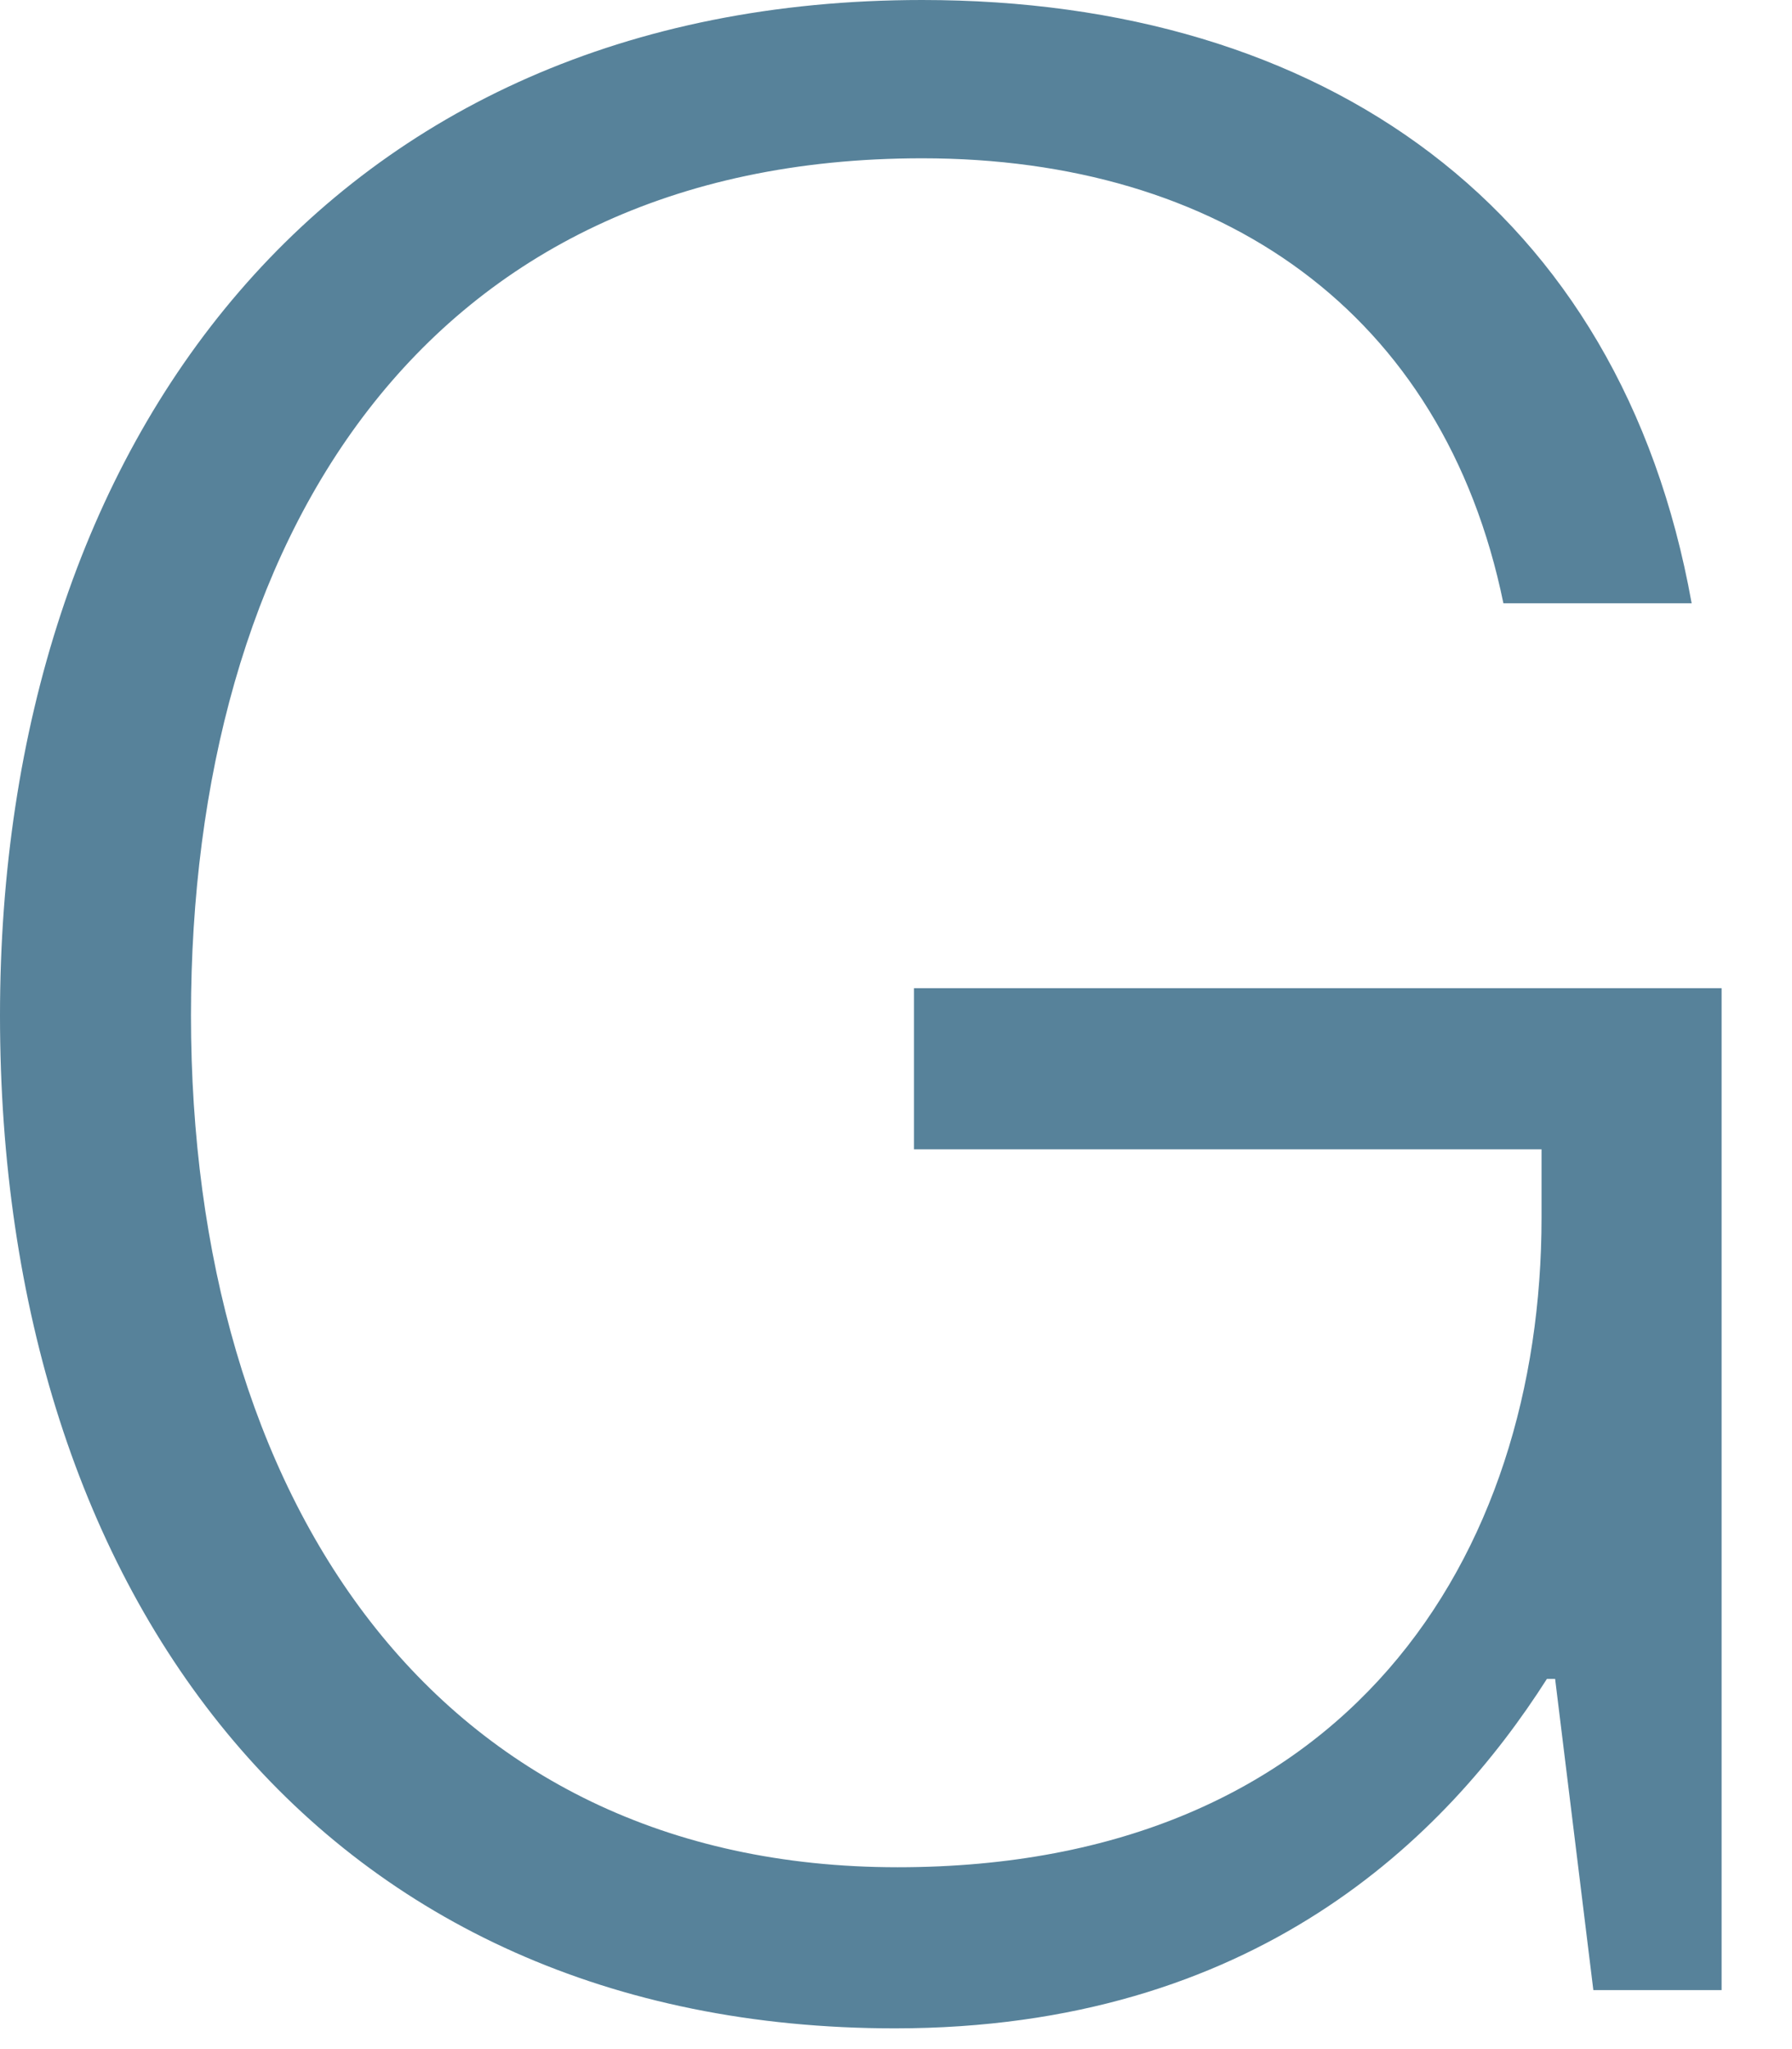
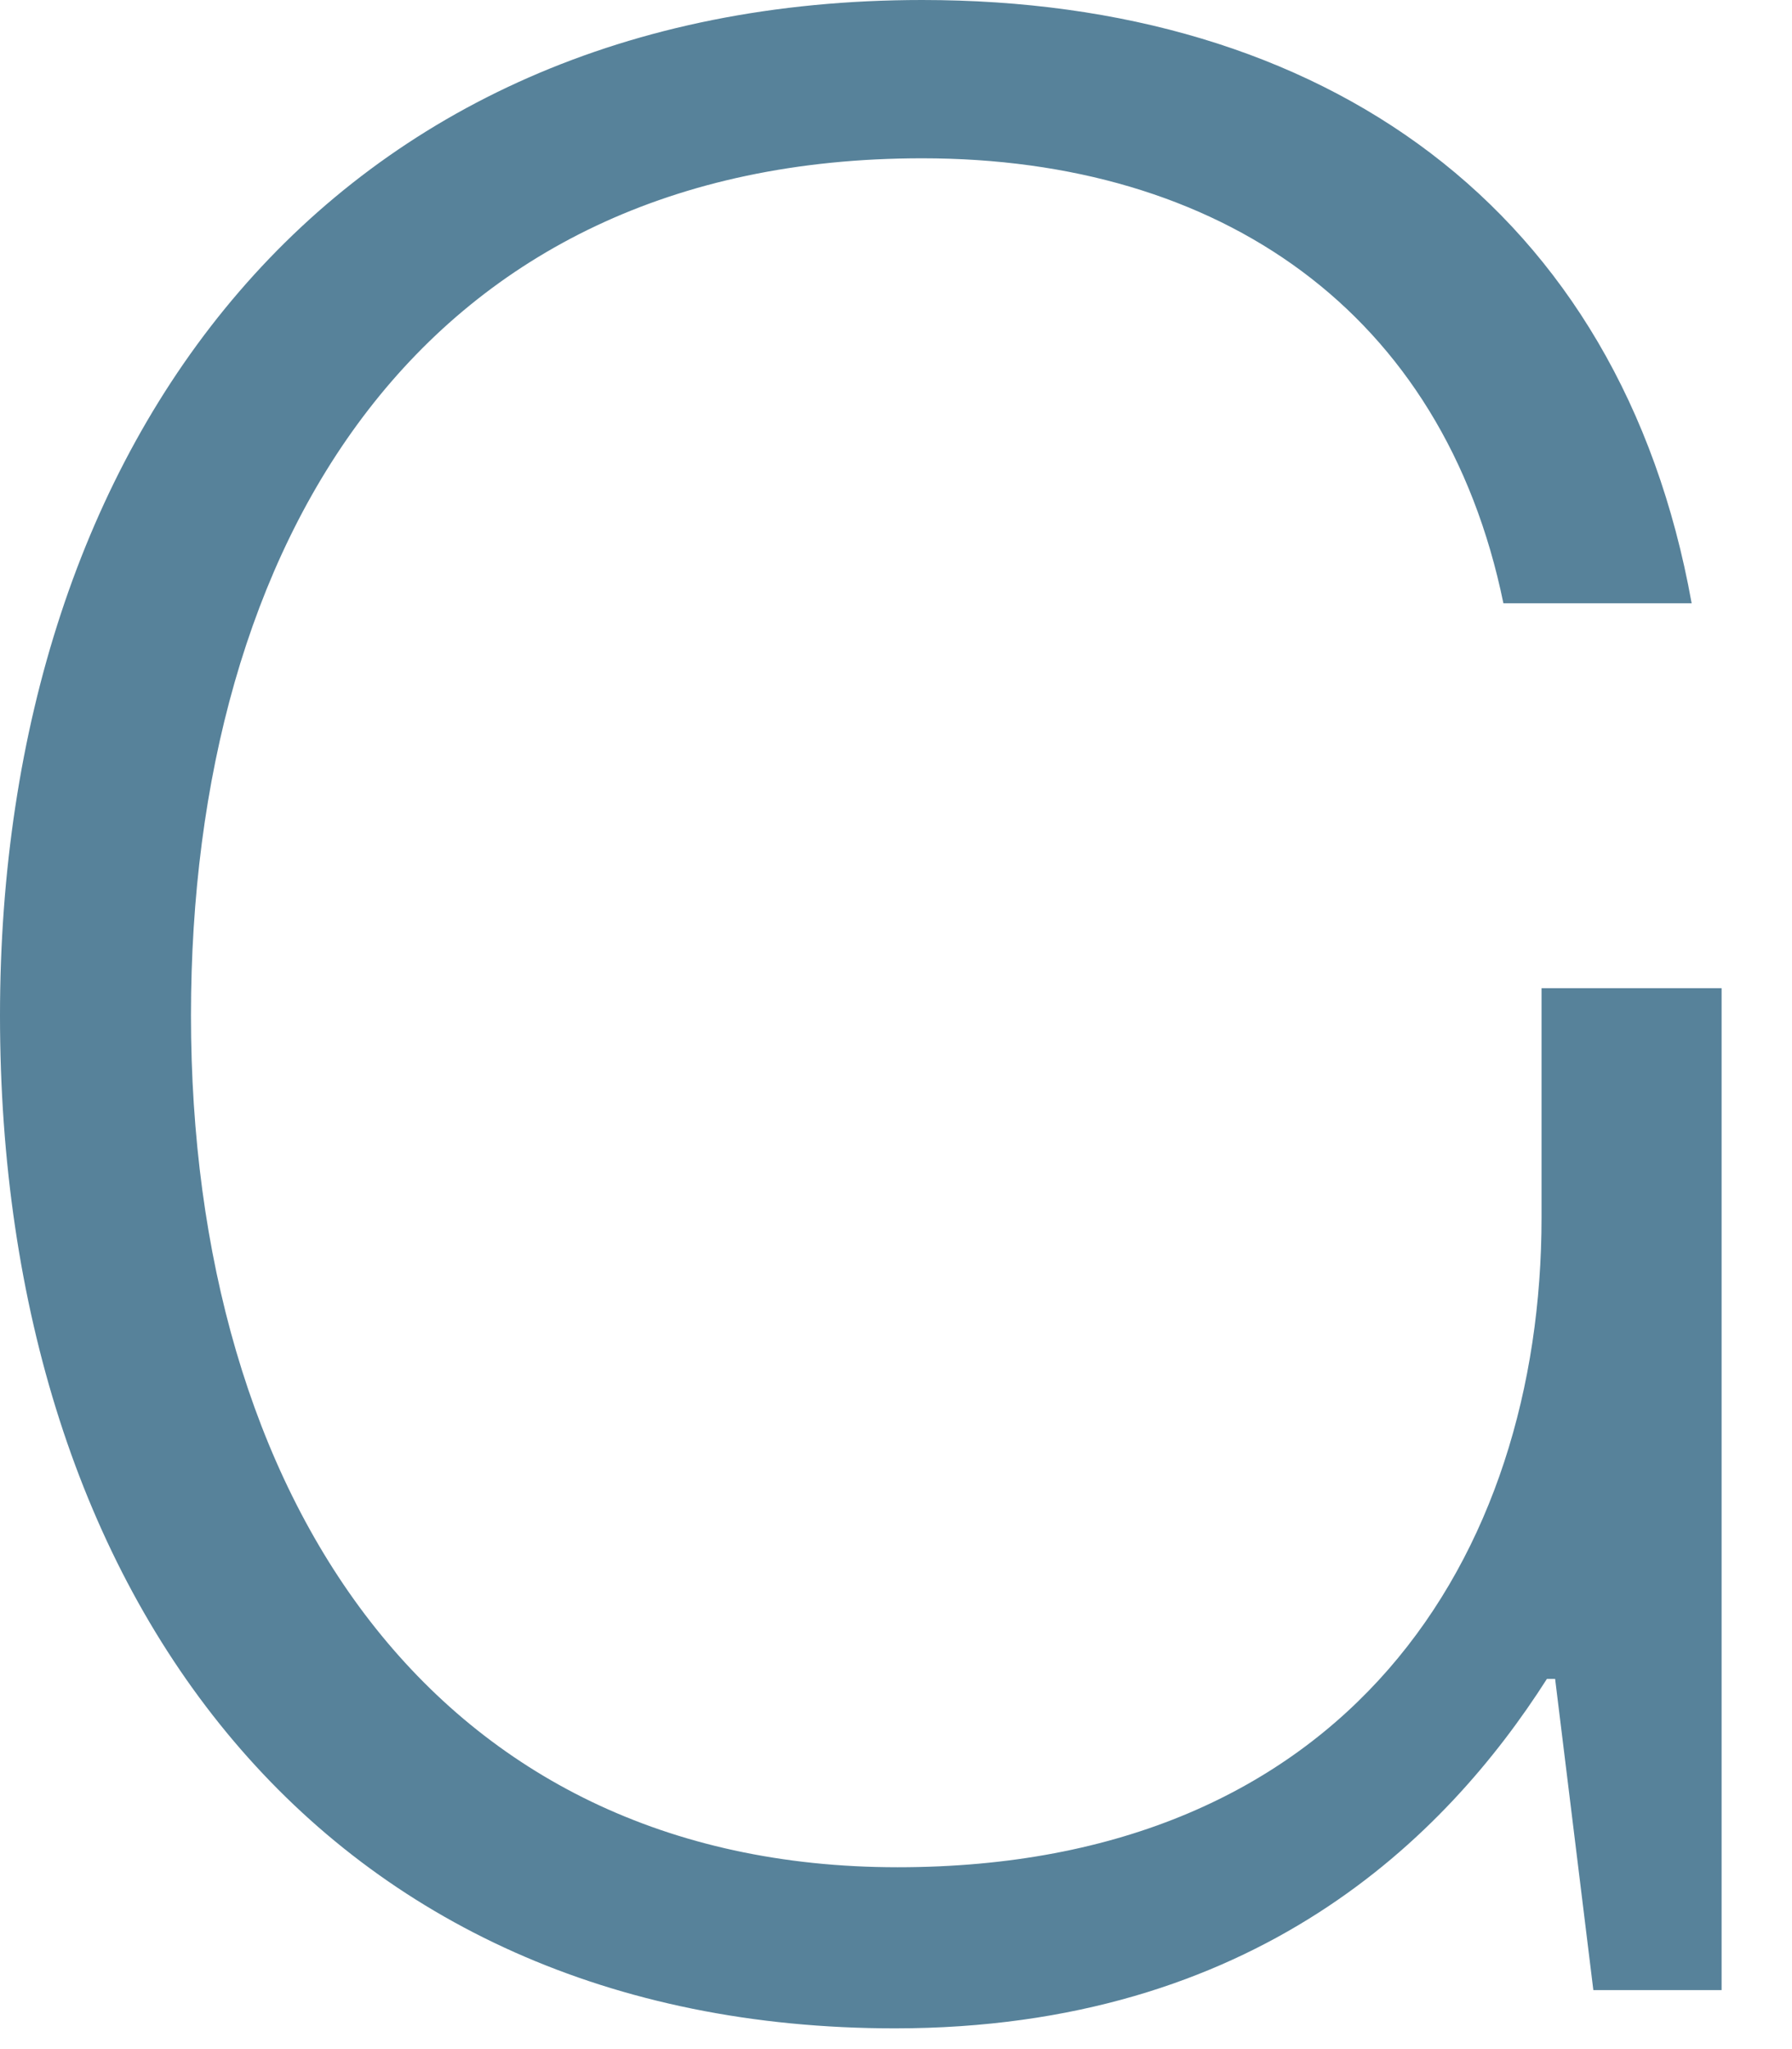
<svg xmlns="http://www.w3.org/2000/svg" width="21" height="24" viewBox="0 0 21 24" fill="none">
-   <path d="M0 11.894C0 5.147 3.869 0 10.807 0C15.507 0 18.992 2.43 19.824 7.066H17.618C16.915 3.645 14.293 1.854 10.807 1.854C4.924 1.854 2.238 6.362 2.238 11.894C2.238 17.522 5.084 21.87 10.519 21.87C15.795 21.87 18.065 18.225 18.065 14.26V13.461H10.711V11.574H20.175V23.309H18.672L18.224 19.664H18.128C16.945 21.518 14.707 23.757 10.486 23.757C3.805 23.756 0 18.736 0 11.894Z" fill="#57829A" />
+   <path d="M0 11.894C0 5.147 3.869 0 10.807 0C15.507 0 18.992 2.43 19.824 7.066H17.618C16.915 3.645 14.293 1.854 10.807 1.854C4.924 1.854 2.238 6.362 2.238 11.894C2.238 17.522 5.084 21.87 10.519 21.87C15.795 21.87 18.065 18.225 18.065 14.26V13.461V11.574H20.175V23.309H18.672L18.224 19.664H18.128C16.945 21.518 14.707 23.757 10.486 23.757C3.805 23.756 0 18.736 0 11.894Z" fill="#57829A" />
</svg>